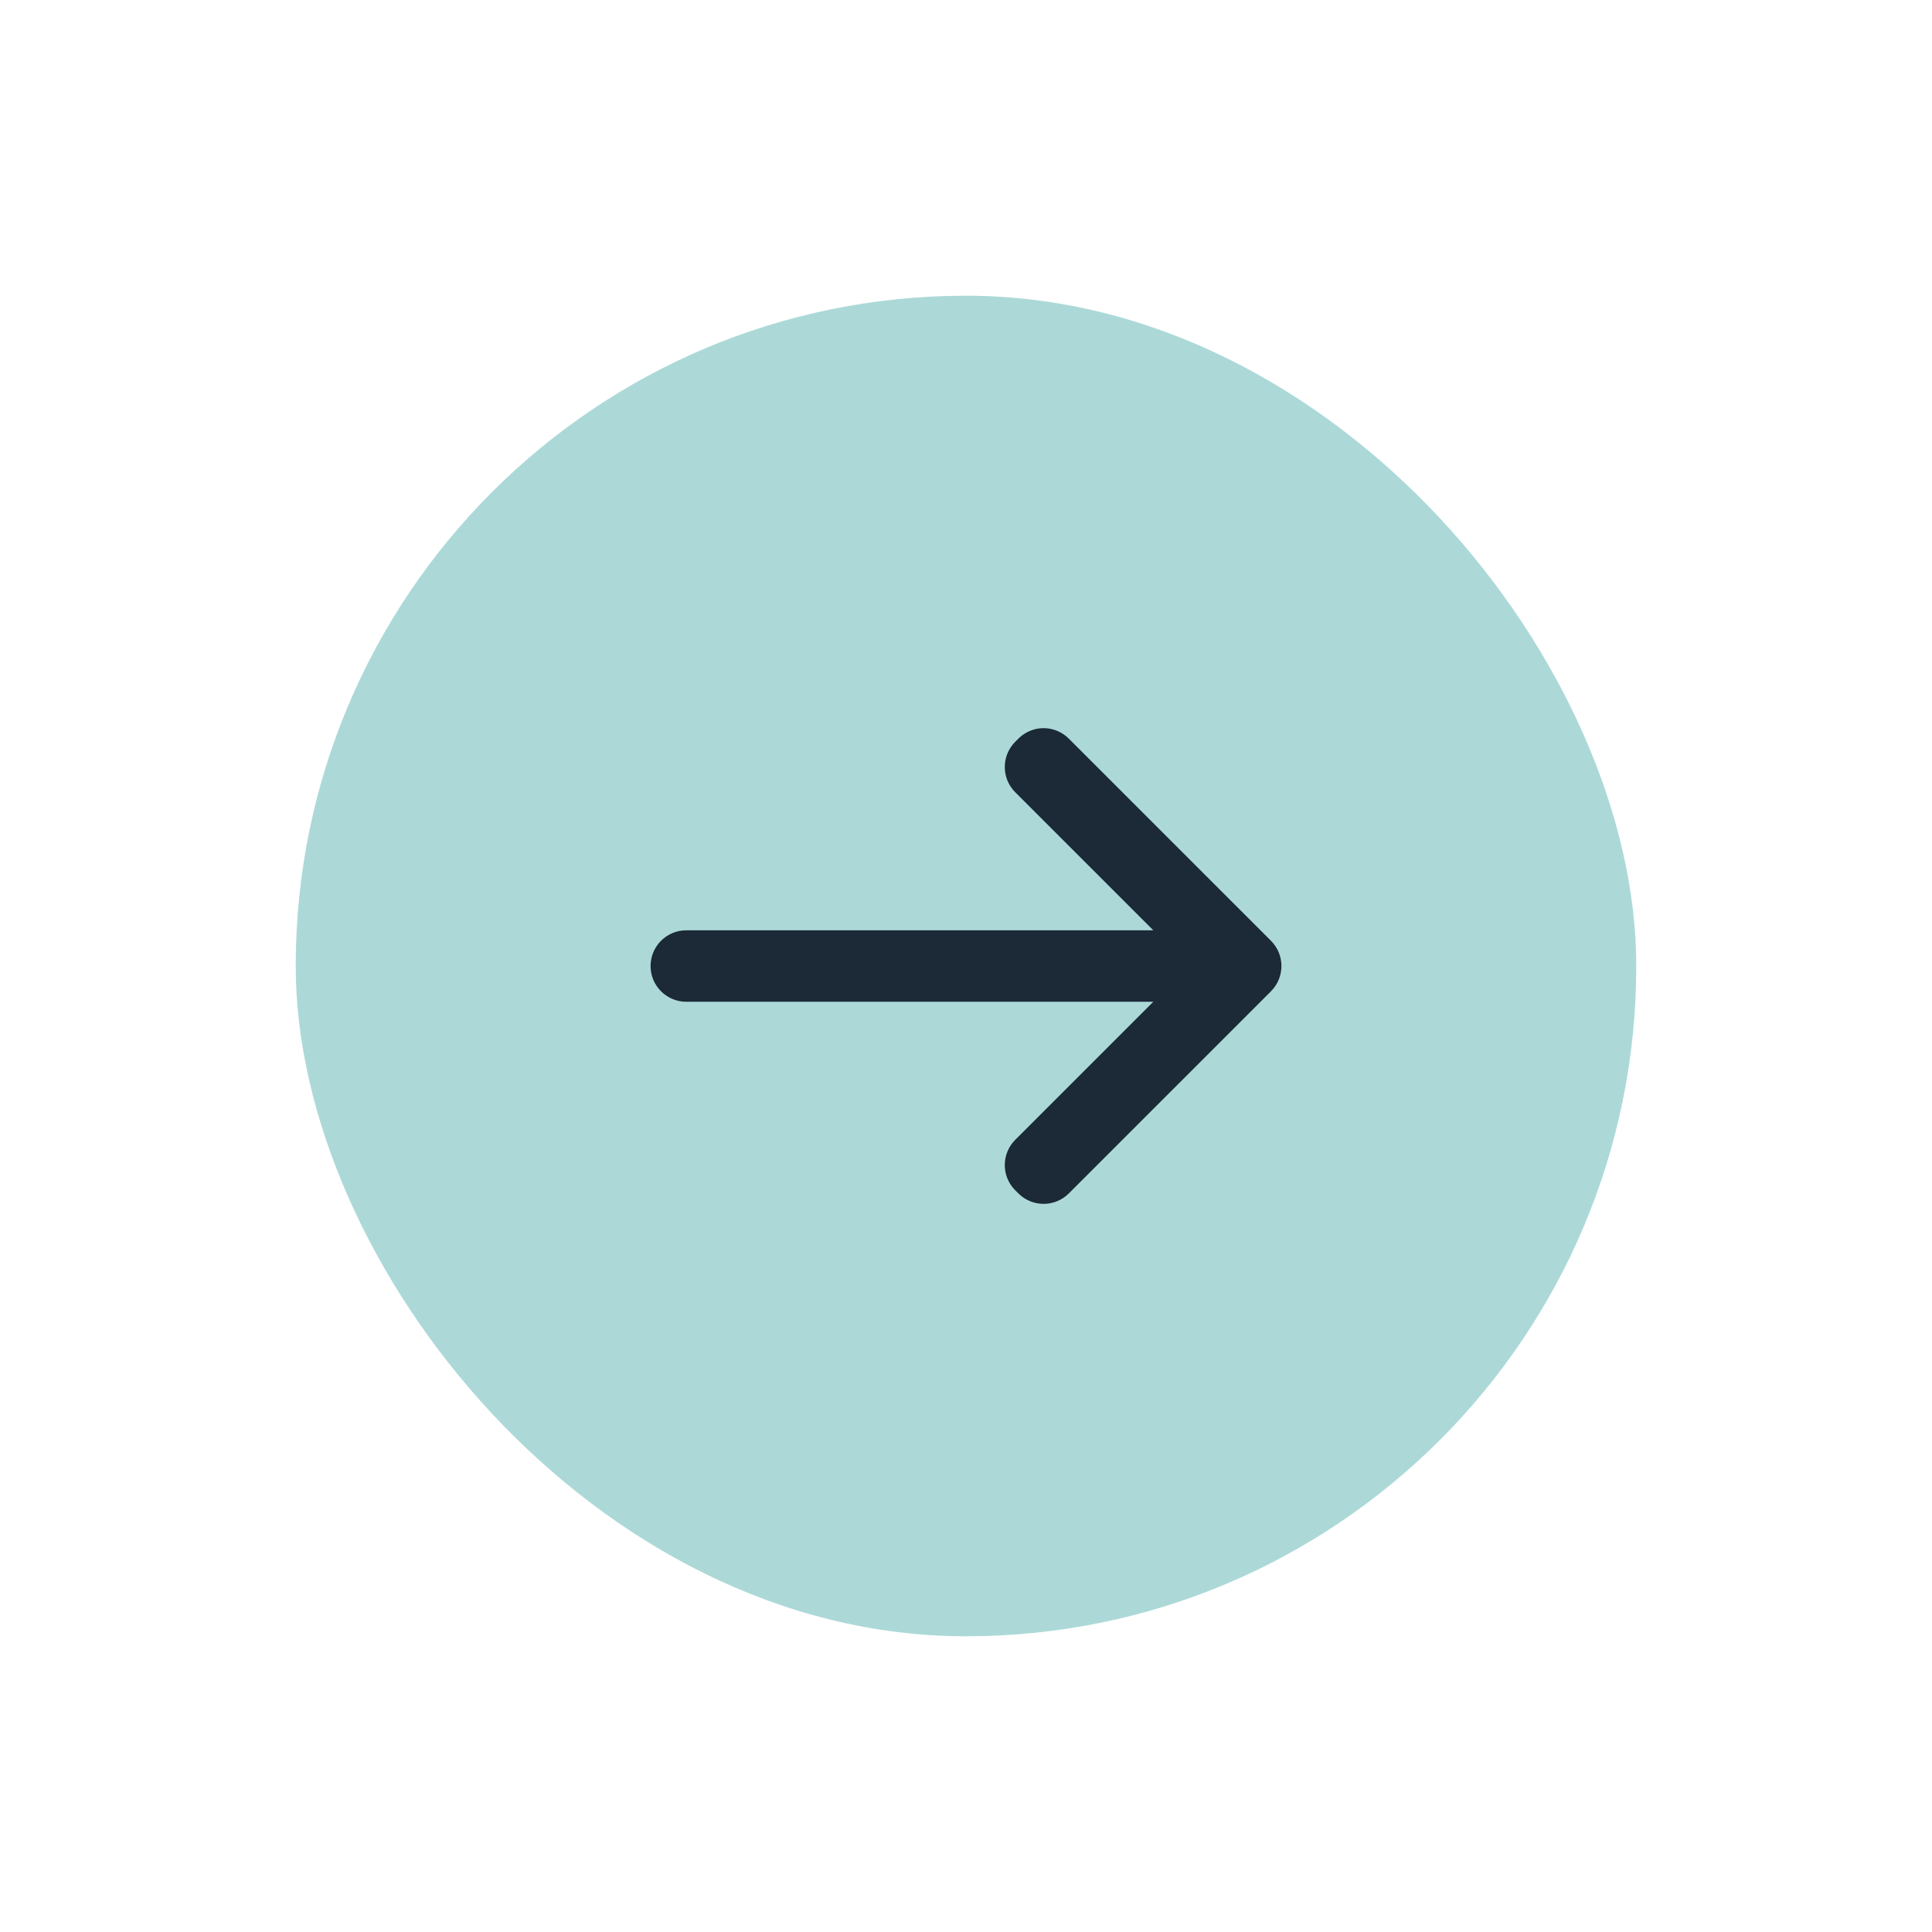
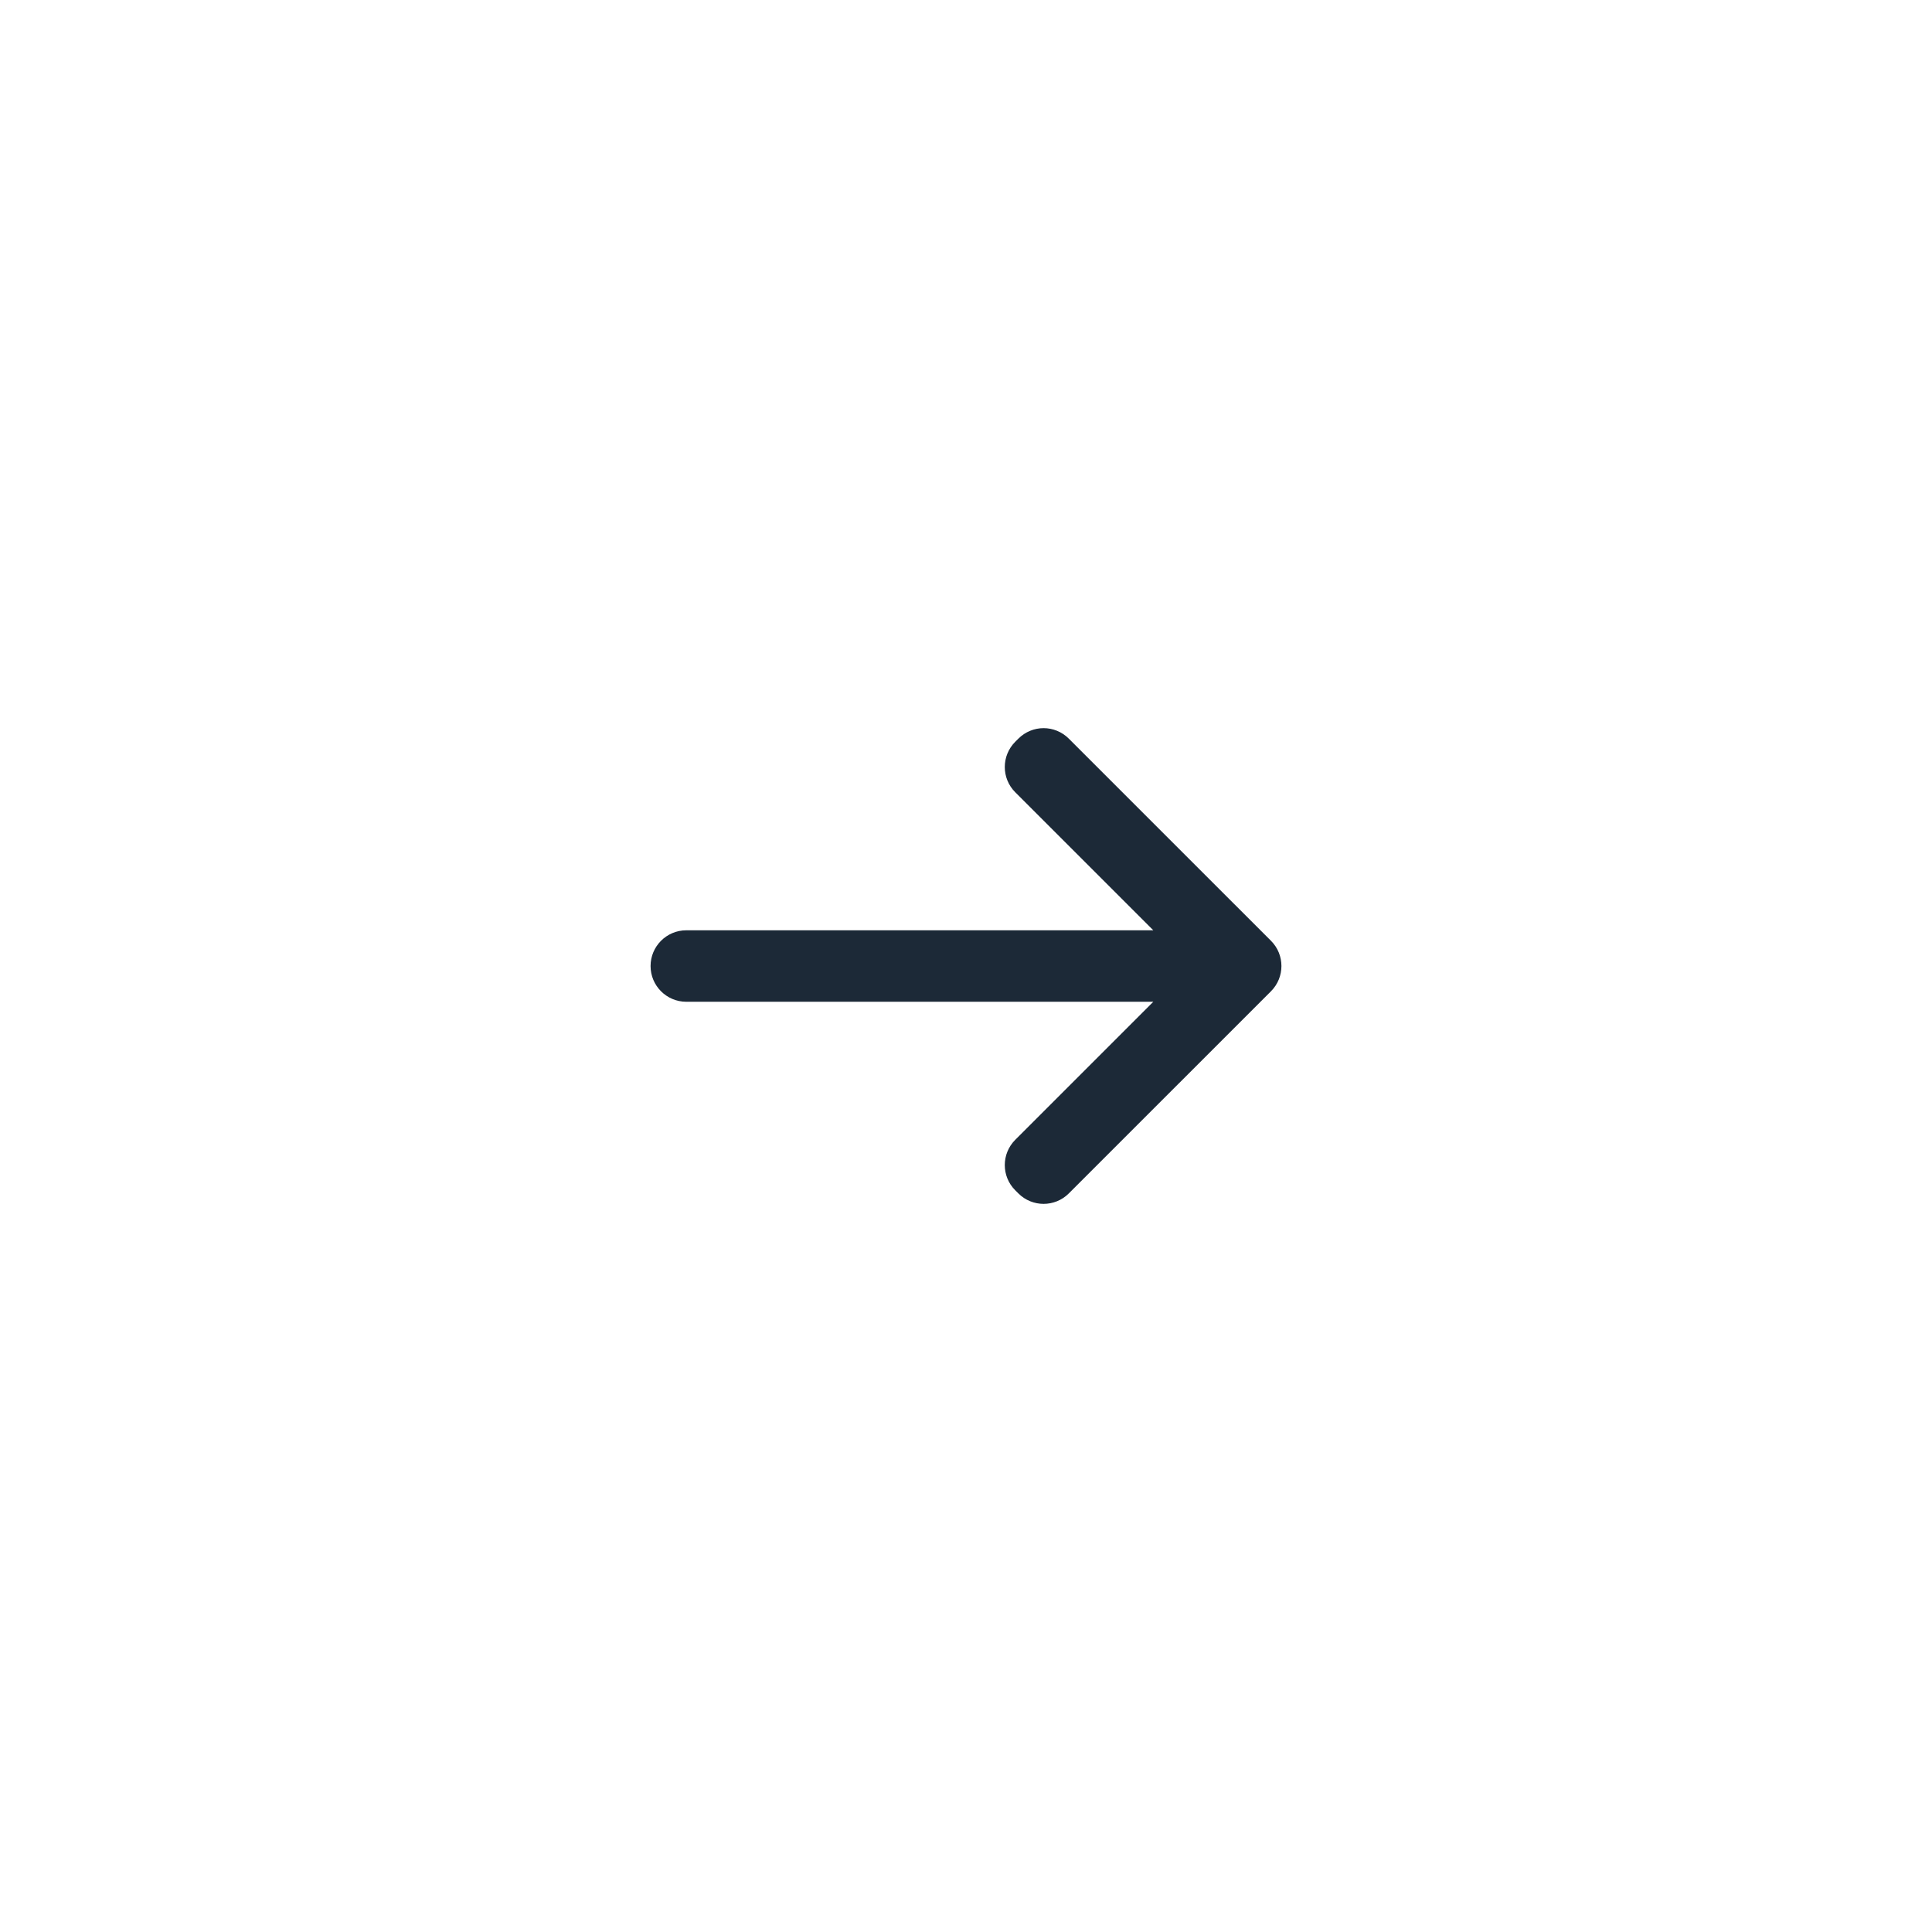
<svg xmlns="http://www.w3.org/2000/svg" width="98" height="98" viewBox="0 0 98 98" fill="none">
  <g filter="url(#filter0_d_2109_139)">
-     <rect x="15" y="10" width="68" height="68" rx="34" fill="#ACD9D8" />
    <path d="M52.936 31.935C52.472 31.935 52.008 32.115 51.655 32.469L51.499 32.625C50.79 33.334 50.79 34.481 51.499 35.188L58.501 42.189H34.812C33.812 42.189 33 43.001 33 44.002C33 45.002 33.812 45.814 34.812 45.814H58.501L51.499 52.816C50.79 53.524 50.79 54.672 51.499 55.378L51.655 55.534C52.363 56.243 53.511 56.243 54.217 55.534L64.469 45.283C65.177 44.574 65.177 43.427 64.469 42.72L54.217 32.469C53.863 32.115 53.4 31.935 52.936 31.935Z" fill="#1C2937" />
  </g>
  <defs>
    <filter id="filter0_d_2109_139" x="0" y="0" width="98" height="98" filterUnits="userSpaceOnUse" color-interpolation-filters="sRGB">
      <feFlood flood-opacity="0" result="BackgroundImageFix" />
      <feColorMatrix in="SourceAlpha" type="matrix" values="0 0 0 0 0 0 0 0 0 0 0 0 0 0 0 0 0 0 127 0" result="hardAlpha" />
      <feOffset dy="5" />
      <feGaussianBlur stdDeviation="7.5" />
      <feColorMatrix type="matrix" values="0 0 0 0 0 0 0 0 0 0 0 0 0 0 0 0 0 0 0.35 0" />
      <feBlend mode="normal" in2="BackgroundImageFix" result="effect1_dropShadow_2109_139" />
      <feBlend mode="normal" in="SourceGraphic" in2="effect1_dropShadow_2109_139" result="shape" />
    </filter>
  </defs>
</svg>